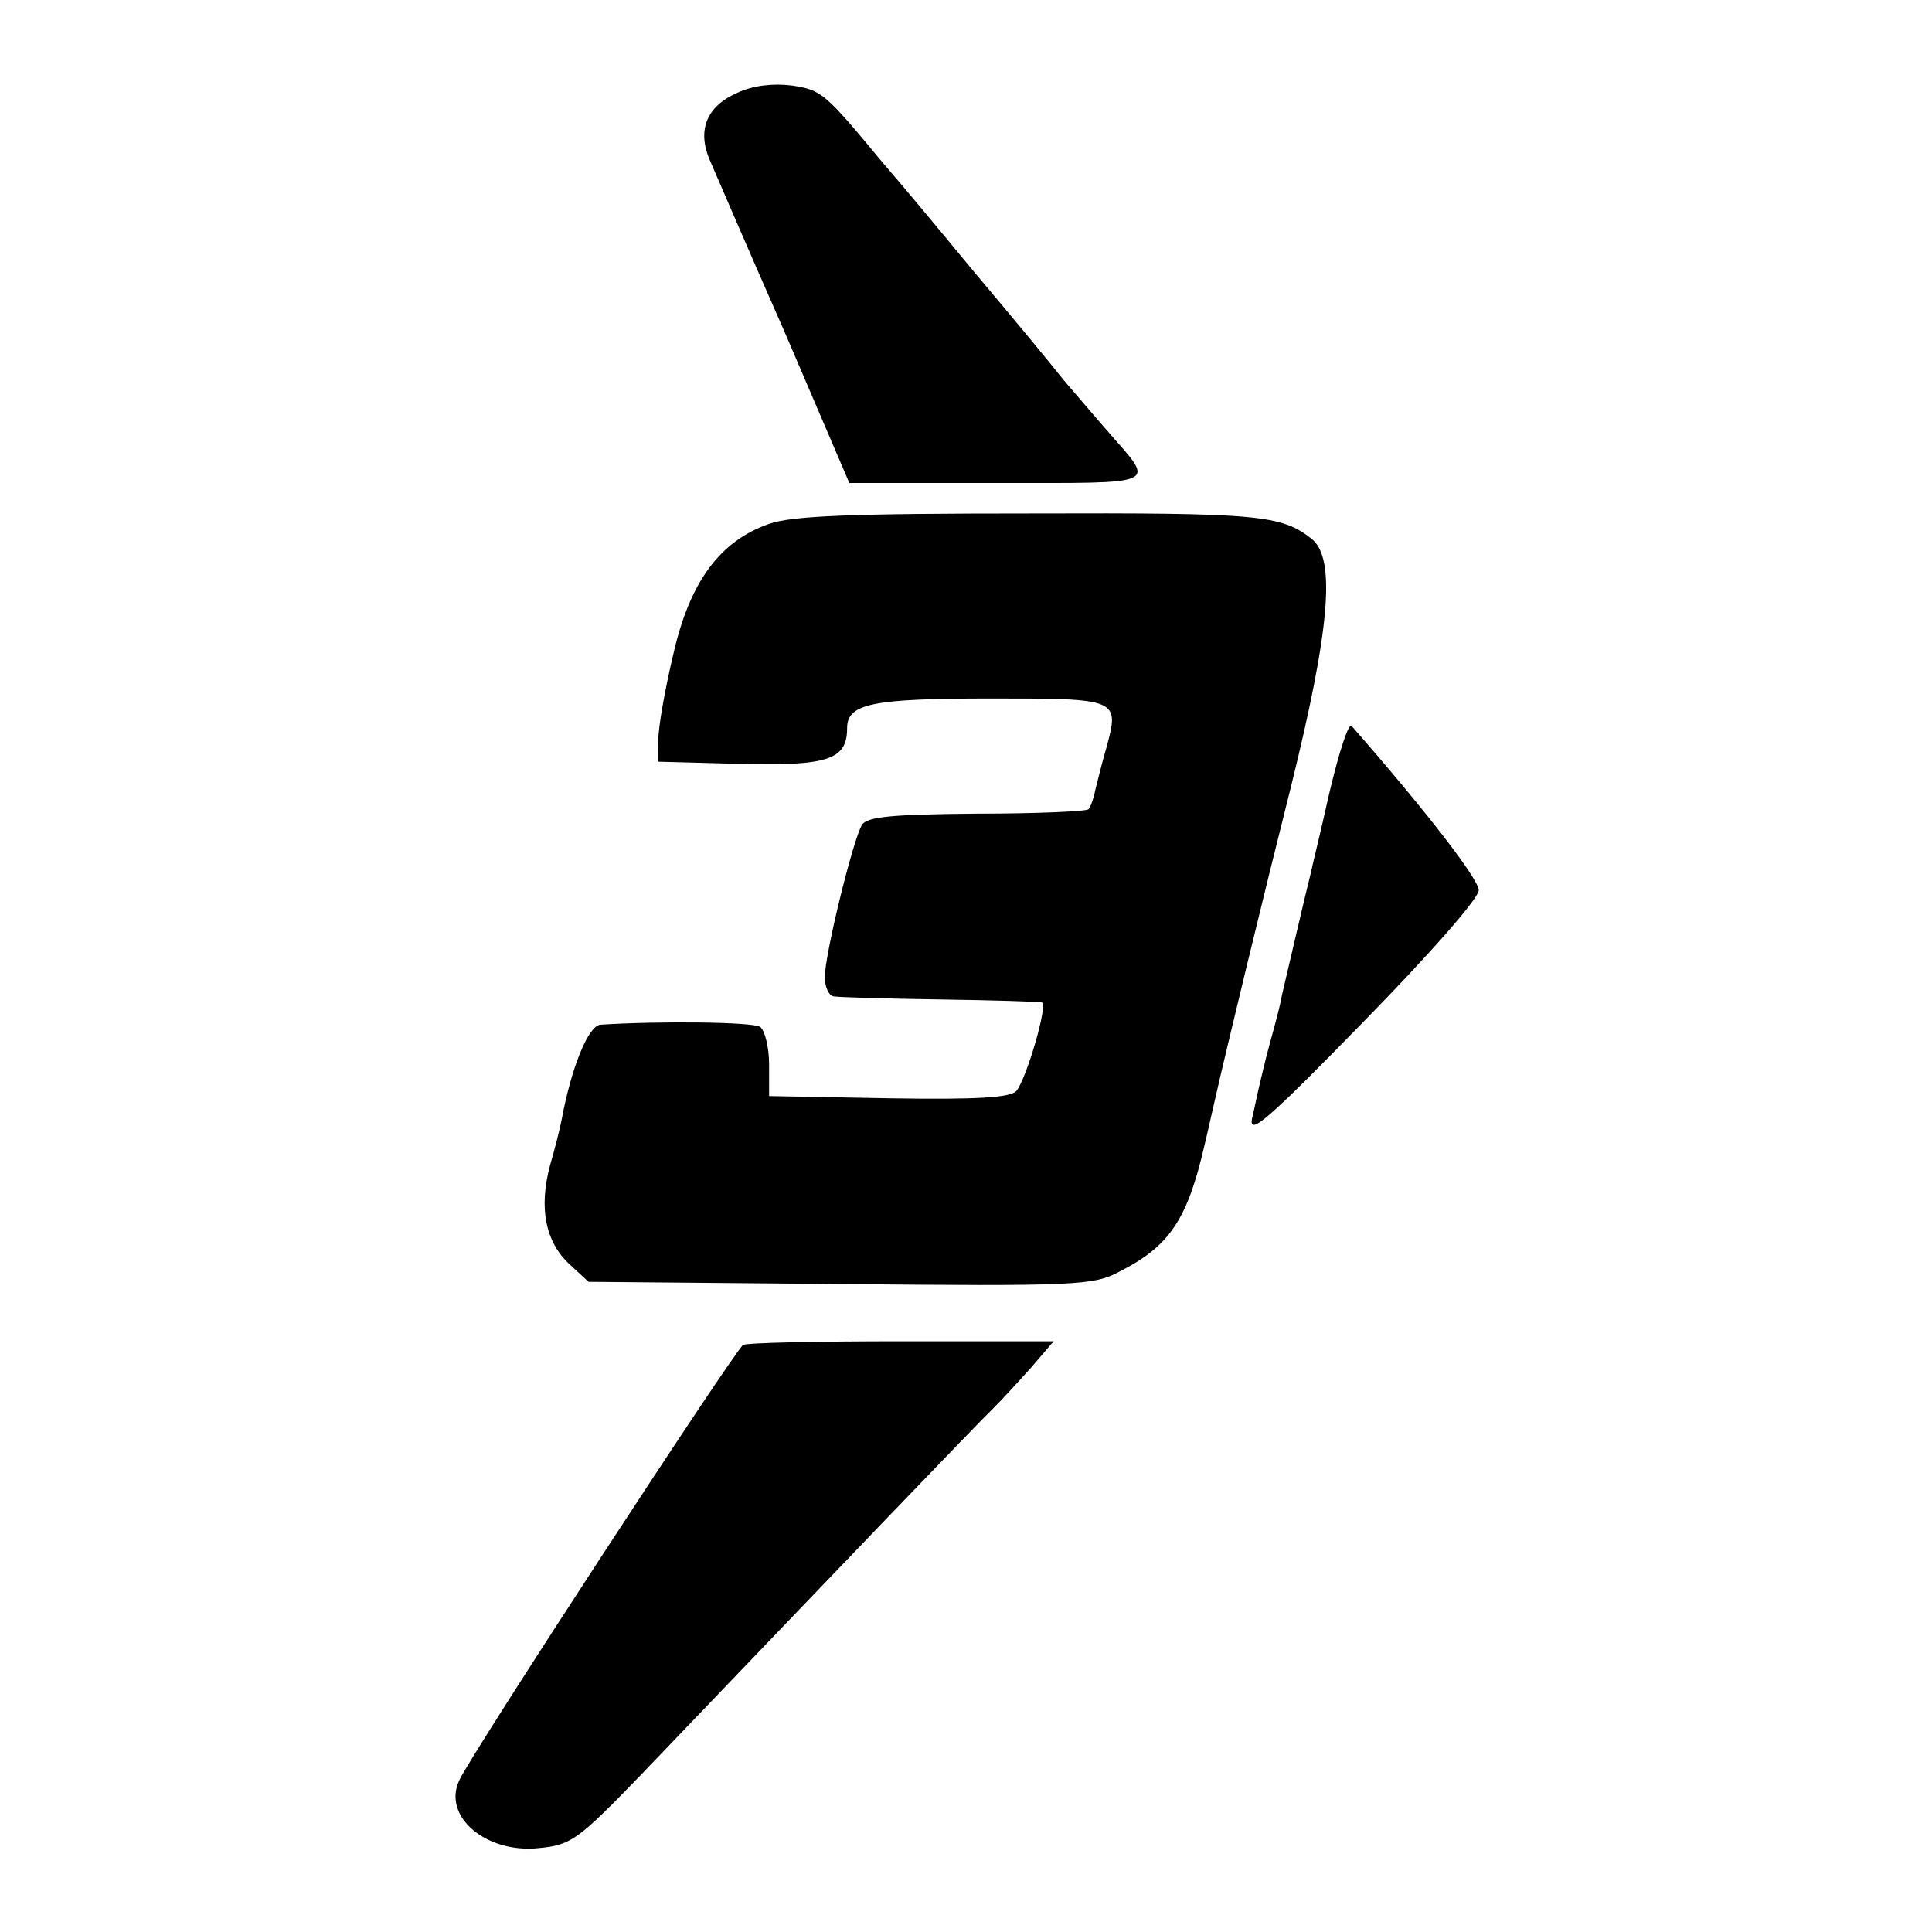
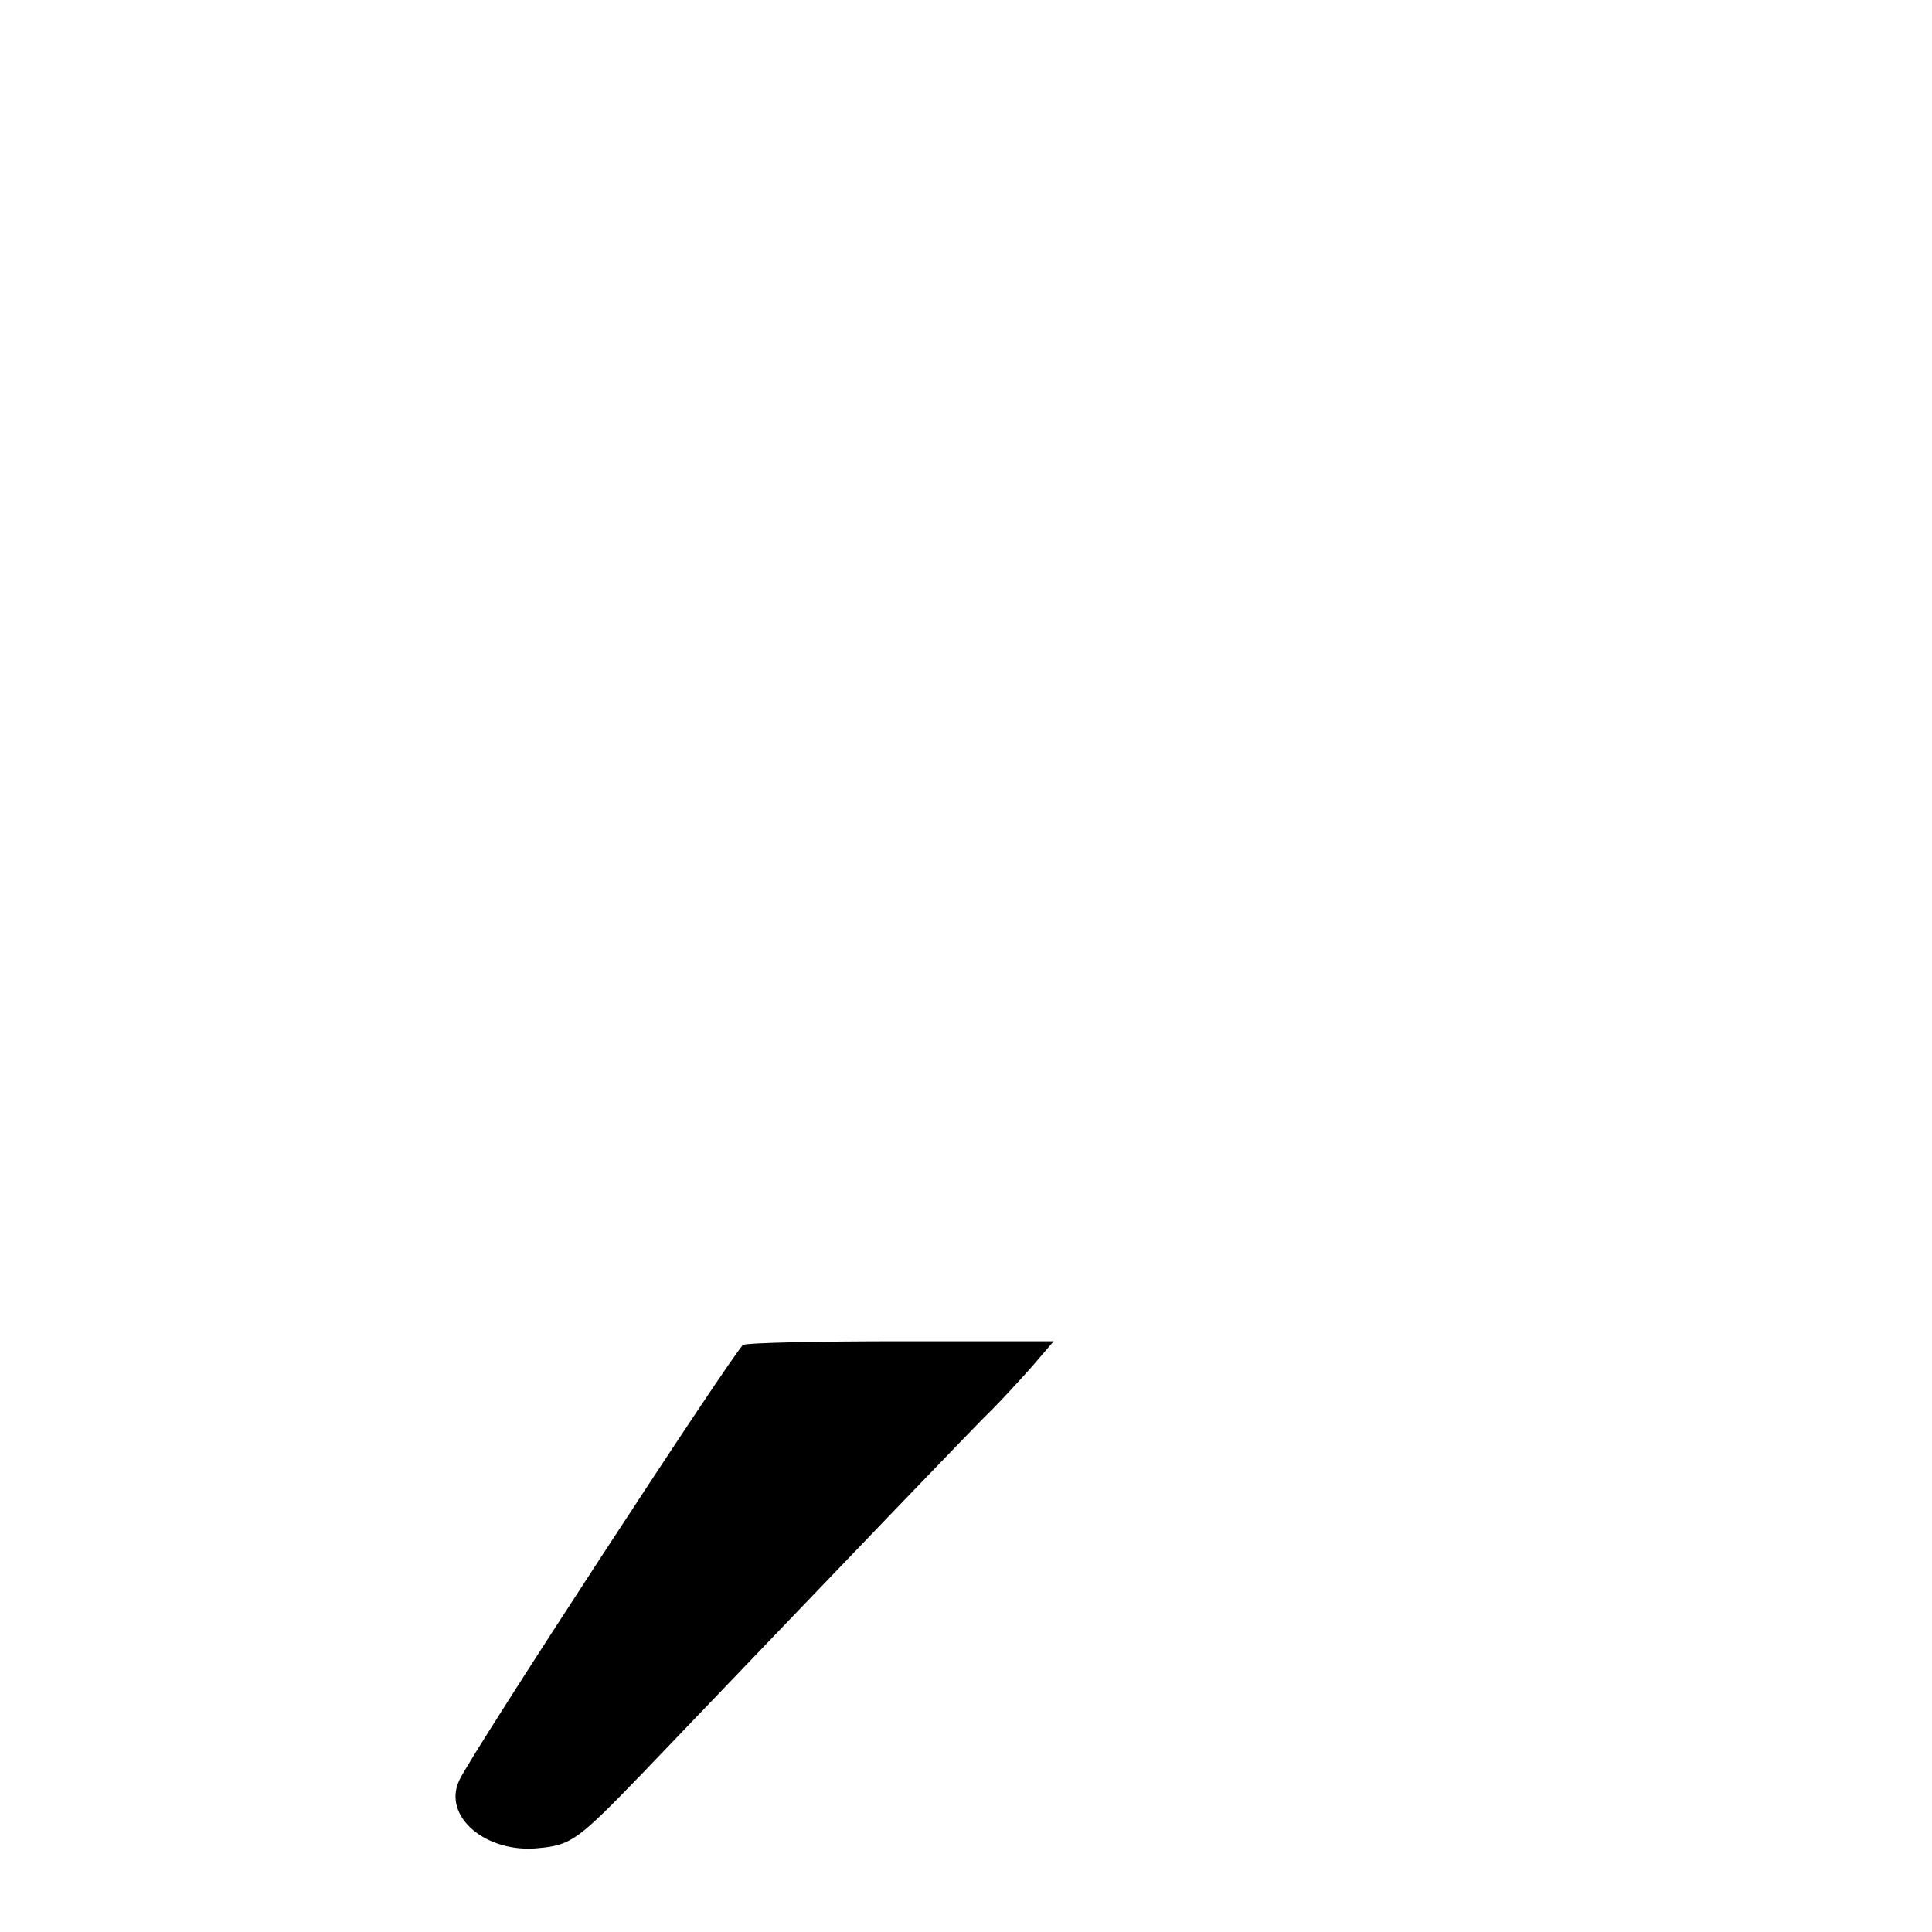
<svg xmlns="http://www.w3.org/2000/svg" version="1.0" width="260pt" height="260pt" viewBox="0 0 260 260" preserveAspectRatio="xMidYMid meet">
  <g transform="translate(0,260) scale(0.1,-0.1)" fill="#000000" stroke="none">
-     <path d="M992 2475 c-41 -18 -54 -50 -37 -90 7 -16 52 -121 101 -232 l87 -203 199 0 c221 0 213 -4 151 67 -15 17 -43 50 -62 72 -18 23 -72 88 -120 145 -47 57 -102 123 -123 147 -78 94 -82 98 -123 104 -25 3 -52 0 -73 -10z" />
-     <path d="M1035 1895 c-66 -23 -107 -78 -129 -176 -11 -46 -20 -97 -20 -114 l-1 -30 111 -3 c119 -3 144 6 144 48 0 33 33 40 193 40 172 0 174 0 156 -66 -6 -20 -12 -46 -15 -57 -2 -11 -6 -22 -9 -26 -3 -3 -71 -6 -151 -6 -113 -1 -147 -4 -154 -15 -12 -20 -50 -174 -50 -205 0 -14 6 -26 13 -26 6 -1 71 -3 142 -4 72 -1 133 -3 137 -4 9 -1 -20 -101 -34 -119 -8 -9 -51 -12 -172 -10 l-161 3 0 43 c0 23 -6 46 -12 50 -10 7 -139 8 -215 3 -16 -1 -39 -57 -52 -127 -2 -11 -9 -39 -16 -63 -15 -57 -6 -102 26 -132 l26 -24 338 -3 c319 -3 342 -2 377 17 67 34 91 70 114 170 6 25 12 53 14 61 18 79 64 269 102 420 53 214 61 309 28 335 -41 32 -70 35 -378 34 -240 0 -321 -3 -352 -14z" />
-     <path d="M1789 1533 c-12 -54 -24 -102 -25 -108 -6 -23 -34 -144 -39 -165 -1 -8 -8 -35 -15 -60 -7 -25 -13 -52 -15 -60 -2 -8 -6 -28 -10 -45 -5 -25 22 -1 149 129 91 93 156 167 156 178 0 15 -72 108 -171 221 -4 5 -17 -35 -30 -90z" />
-     <path d="M1000 790 c-11 -7 -367 -552 -382 -586 -23 -49 37 -99 108 -91 43 4 53 12 138 100 270 282 453 473 472 491 12 12 35 37 52 56 l30 35 -205 0 c-112 0 -208 -2 -213 -5z" />
+     <path d="M1000 790 c-11 -7 -367 -552 -382 -586 -23 -49 37 -99 108 -91 43 4 53 12 138 100 270 282 453 473 472 491 12 12 35 37 52 56 l30 35 -205 0 c-112 0 -208 -2 -213 -5" />
  </g>
</svg>